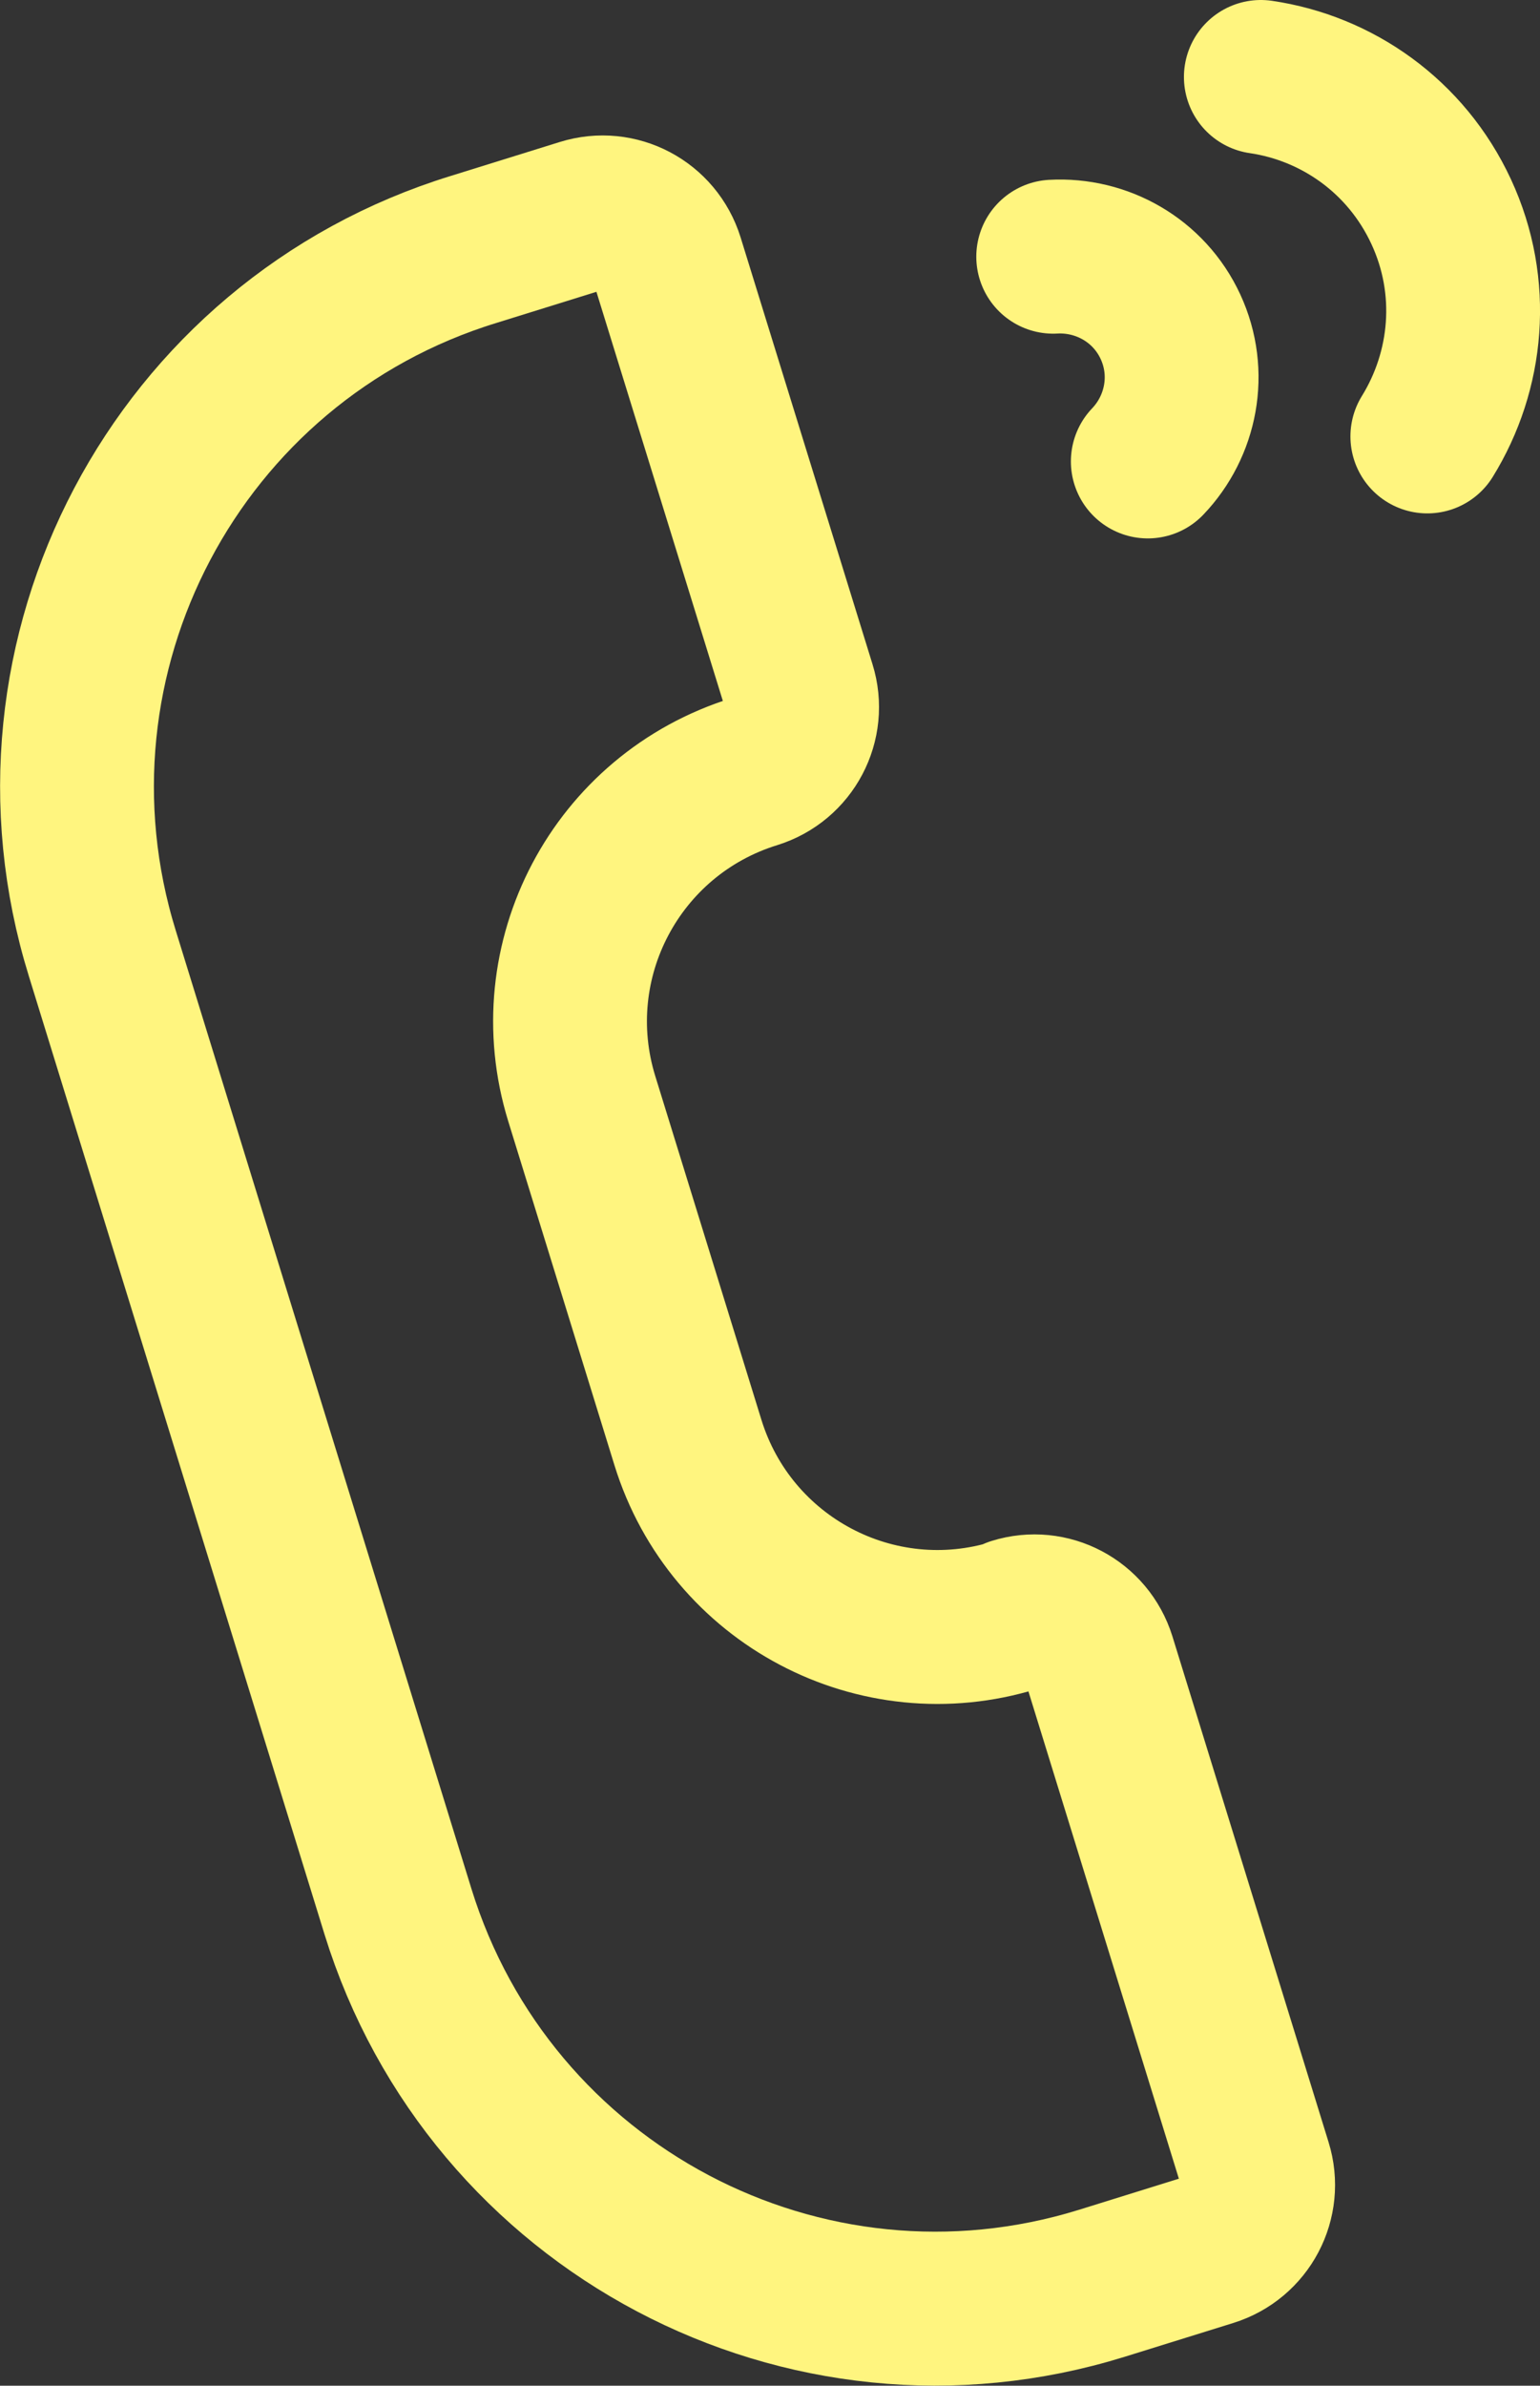
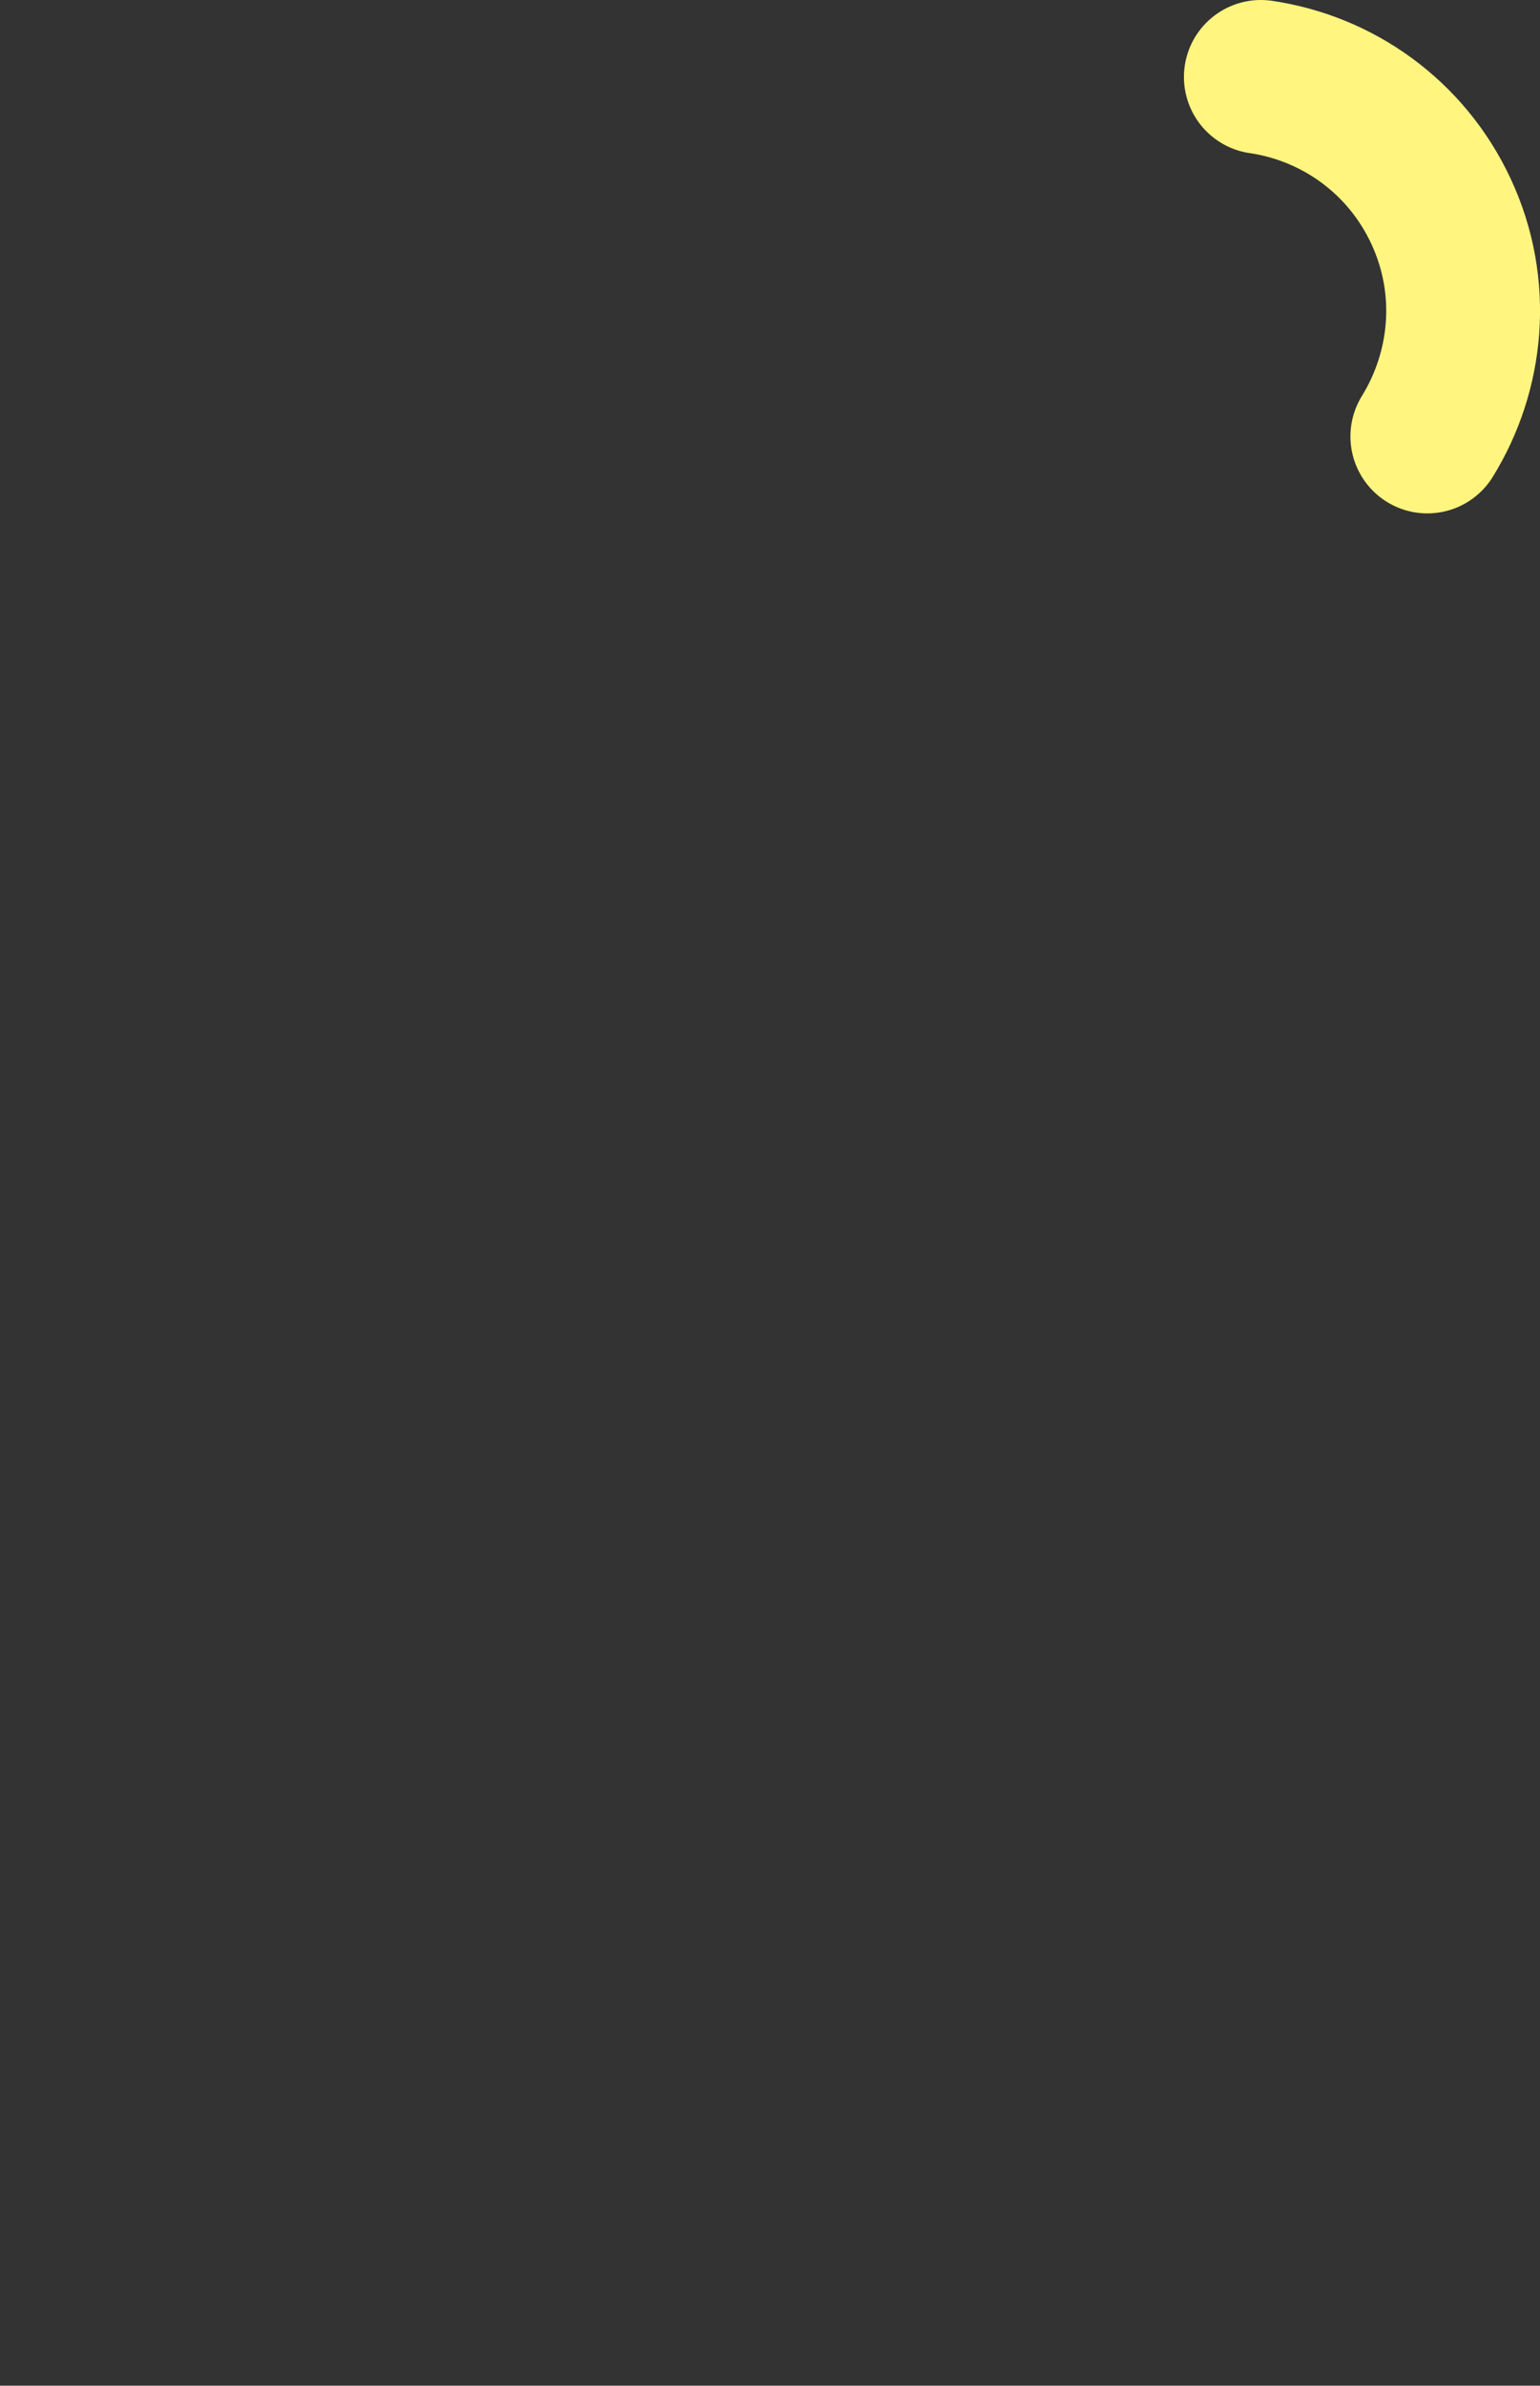
<svg xmlns="http://www.w3.org/2000/svg" viewBox="0 0 40.05 61.99">
  <rect x="0" y="0" width="40.05" height="61.99" fill="#333333" stroke="none" />
  <defs>
    <style>.d{fill:none;stroke:#fff57f;stroke-linecap:round;stroke-linejoin:round;stroke-width:4px;}</style>
  </defs>
  <g id="a" />
  <g id="b">
    <g id="c">
      <g>
-         <path class="d" d="M26.39,41.97c-3.59,1.11-7.39-.9-8.5-4.49l-2.76-8.93c-1.11-3.59,.9-7.39,4.49-8.5h0c.93-.29,1.45-1.27,1.16-2.2l-3.43-11.09c-.29-.93-1.27-1.45-2.2-1.16l-2.83,.88C4.6,8.85,.27,17.05,2.66,24.77l7.69,24.9c2.39,7.72,10.58,12.05,18.3,9.66l2.83-.88c.93-.29,1.45-1.27,1.16-2.2l-4.06-13.14c-.29-.93-1.27-1.45-2.2-1.16h0Z" />
        <path class="d" d="M32.79,2c1.98,.29,3.78,1.54,4.69,3.5s.69,4.14-.36,5.84" />
-         <path class="d" d="M29.85,11.99c.87-.91,1.15-2.29,.59-3.5-.56-1.21-1.79-1.89-3.05-1.82" />
      </g>
    </g>
  </g>
</svg>